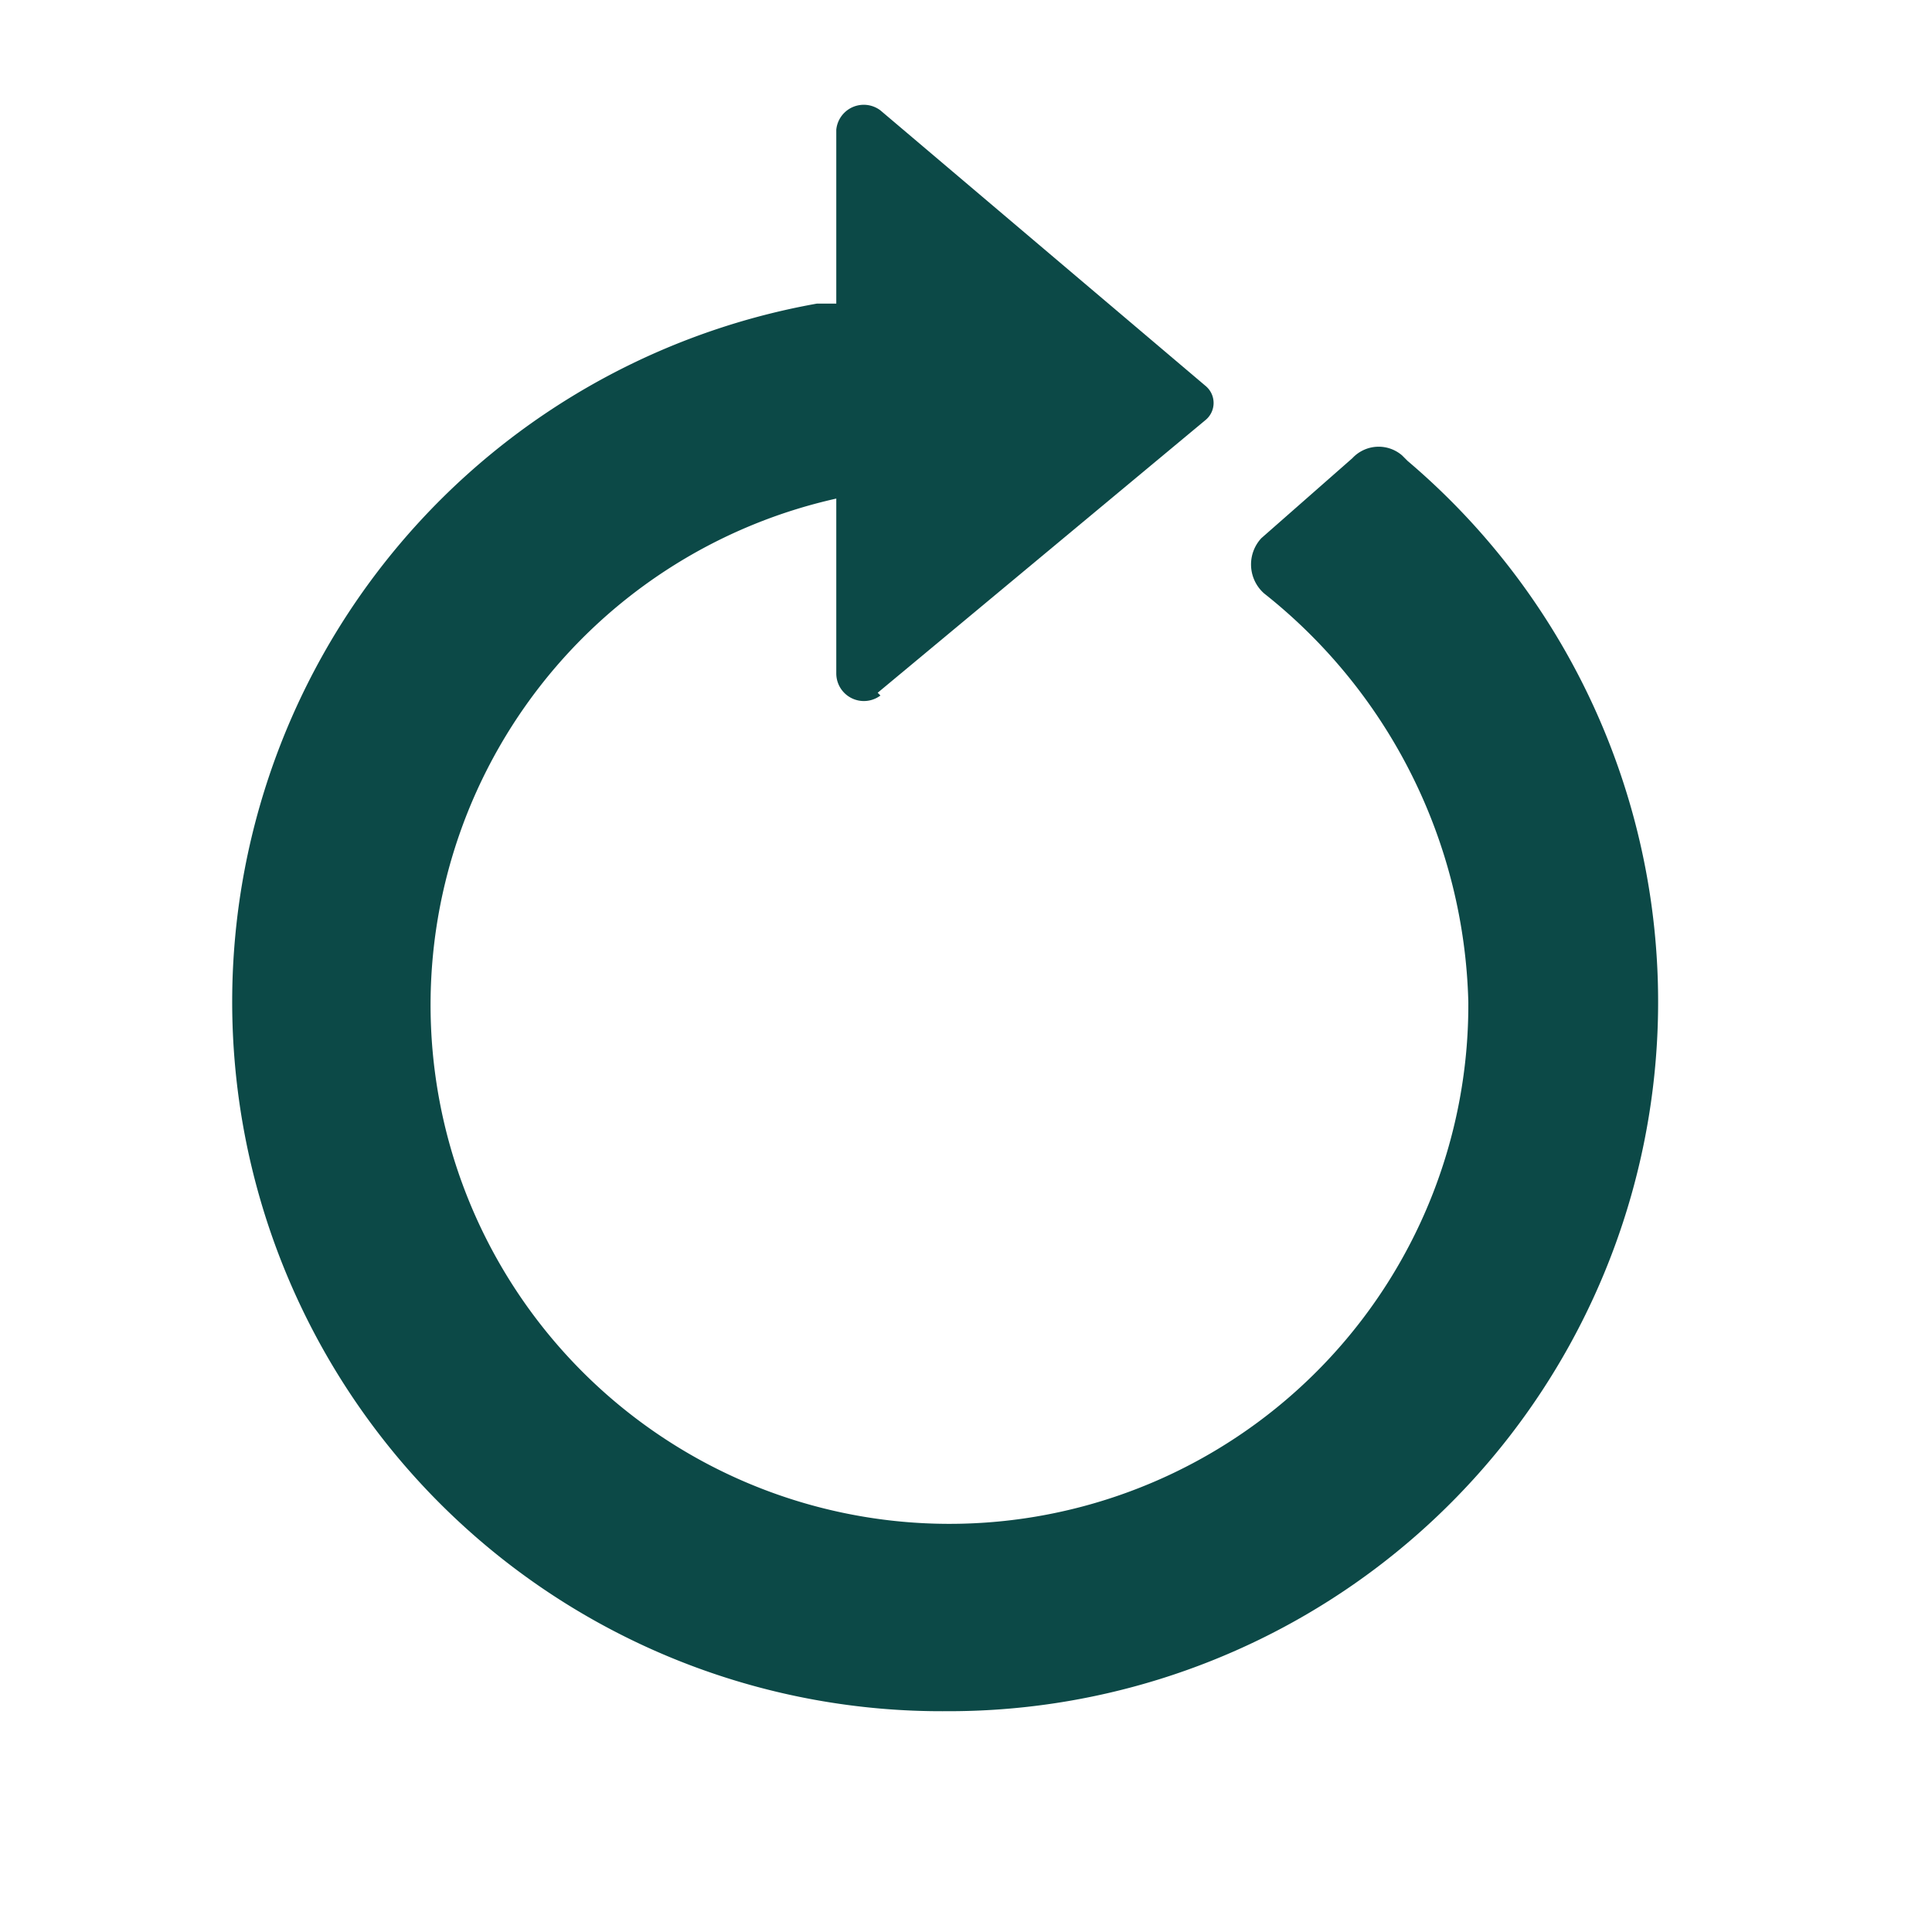
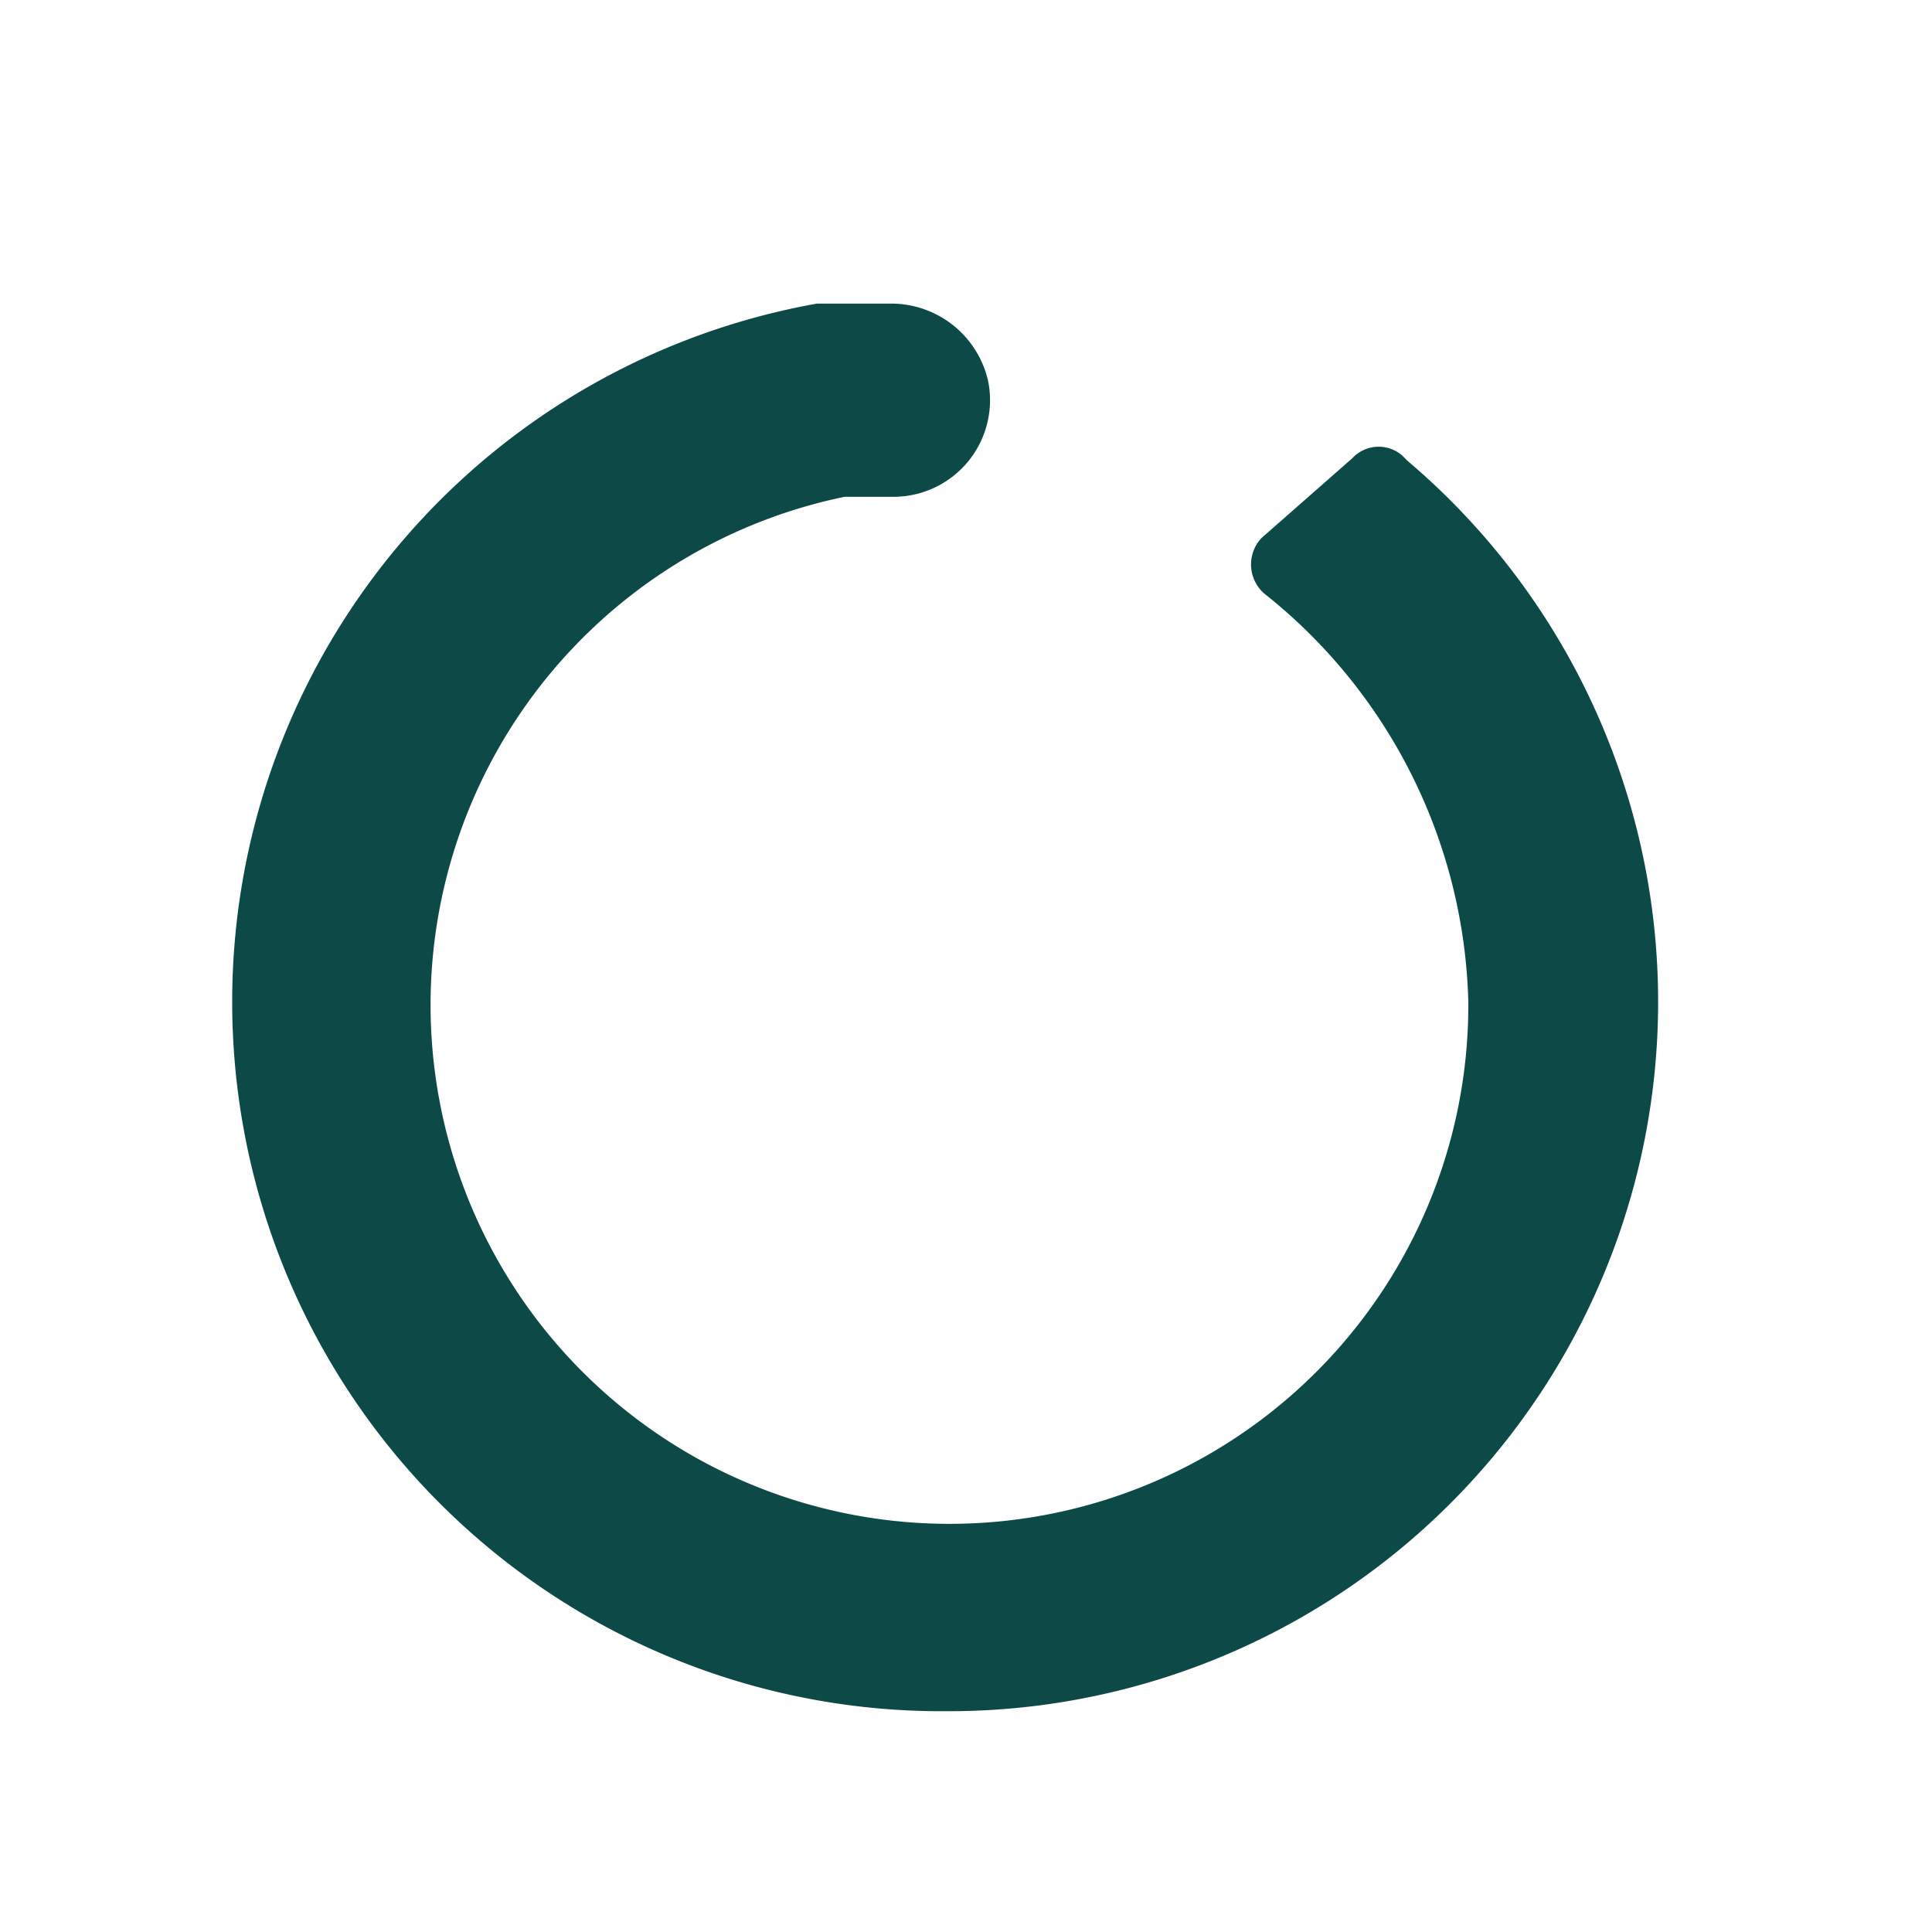
<svg xmlns="http://www.w3.org/2000/svg" width="70" height="70" viewBox="0 0 70 70">
  <defs>
    <clipPath id="clip-path">
      <path id="Rectangle_7658" data-name="Rectangle 7658" fill="none" d="M0 0h70v70H0z" />
    </clipPath>
  </defs>
  <g id="再生材の活用" transform="translate(35 35)">
    <g id="Group_5606" data-name="Group 5606" transform="translate(-35 -35)" clip-path="url(#clip-path)" fill="#0c4947">
      <path id="Path_56469" data-name="Path 56469" d="M34.3 62a25.7 25.7 0 01-4.7-51h2.7a3.6 3.6 0 013.5 2.8 3.5 3.5 0 01-3.4 4.2h-1.8a18.8 18.8 0 1022.6 18.3 19.5 19.5 0 00-7.4-14.8 1.4 1.4 0 01-.1-2l3.3-2.9a1.3 1.3 0 011.8-.1l.2.2A25.7 25.7 0 0134.3 62" />
-       <path id="Path_56470" data-name="Path 56470" d="M31.8 25.1l11.9-9.9a.8.8 0 000-1.2L31.9 4a1 1 0 00-1.6.7v19.7a1 1 0 001.6.8" />
    </g>
  </g>
</svg>